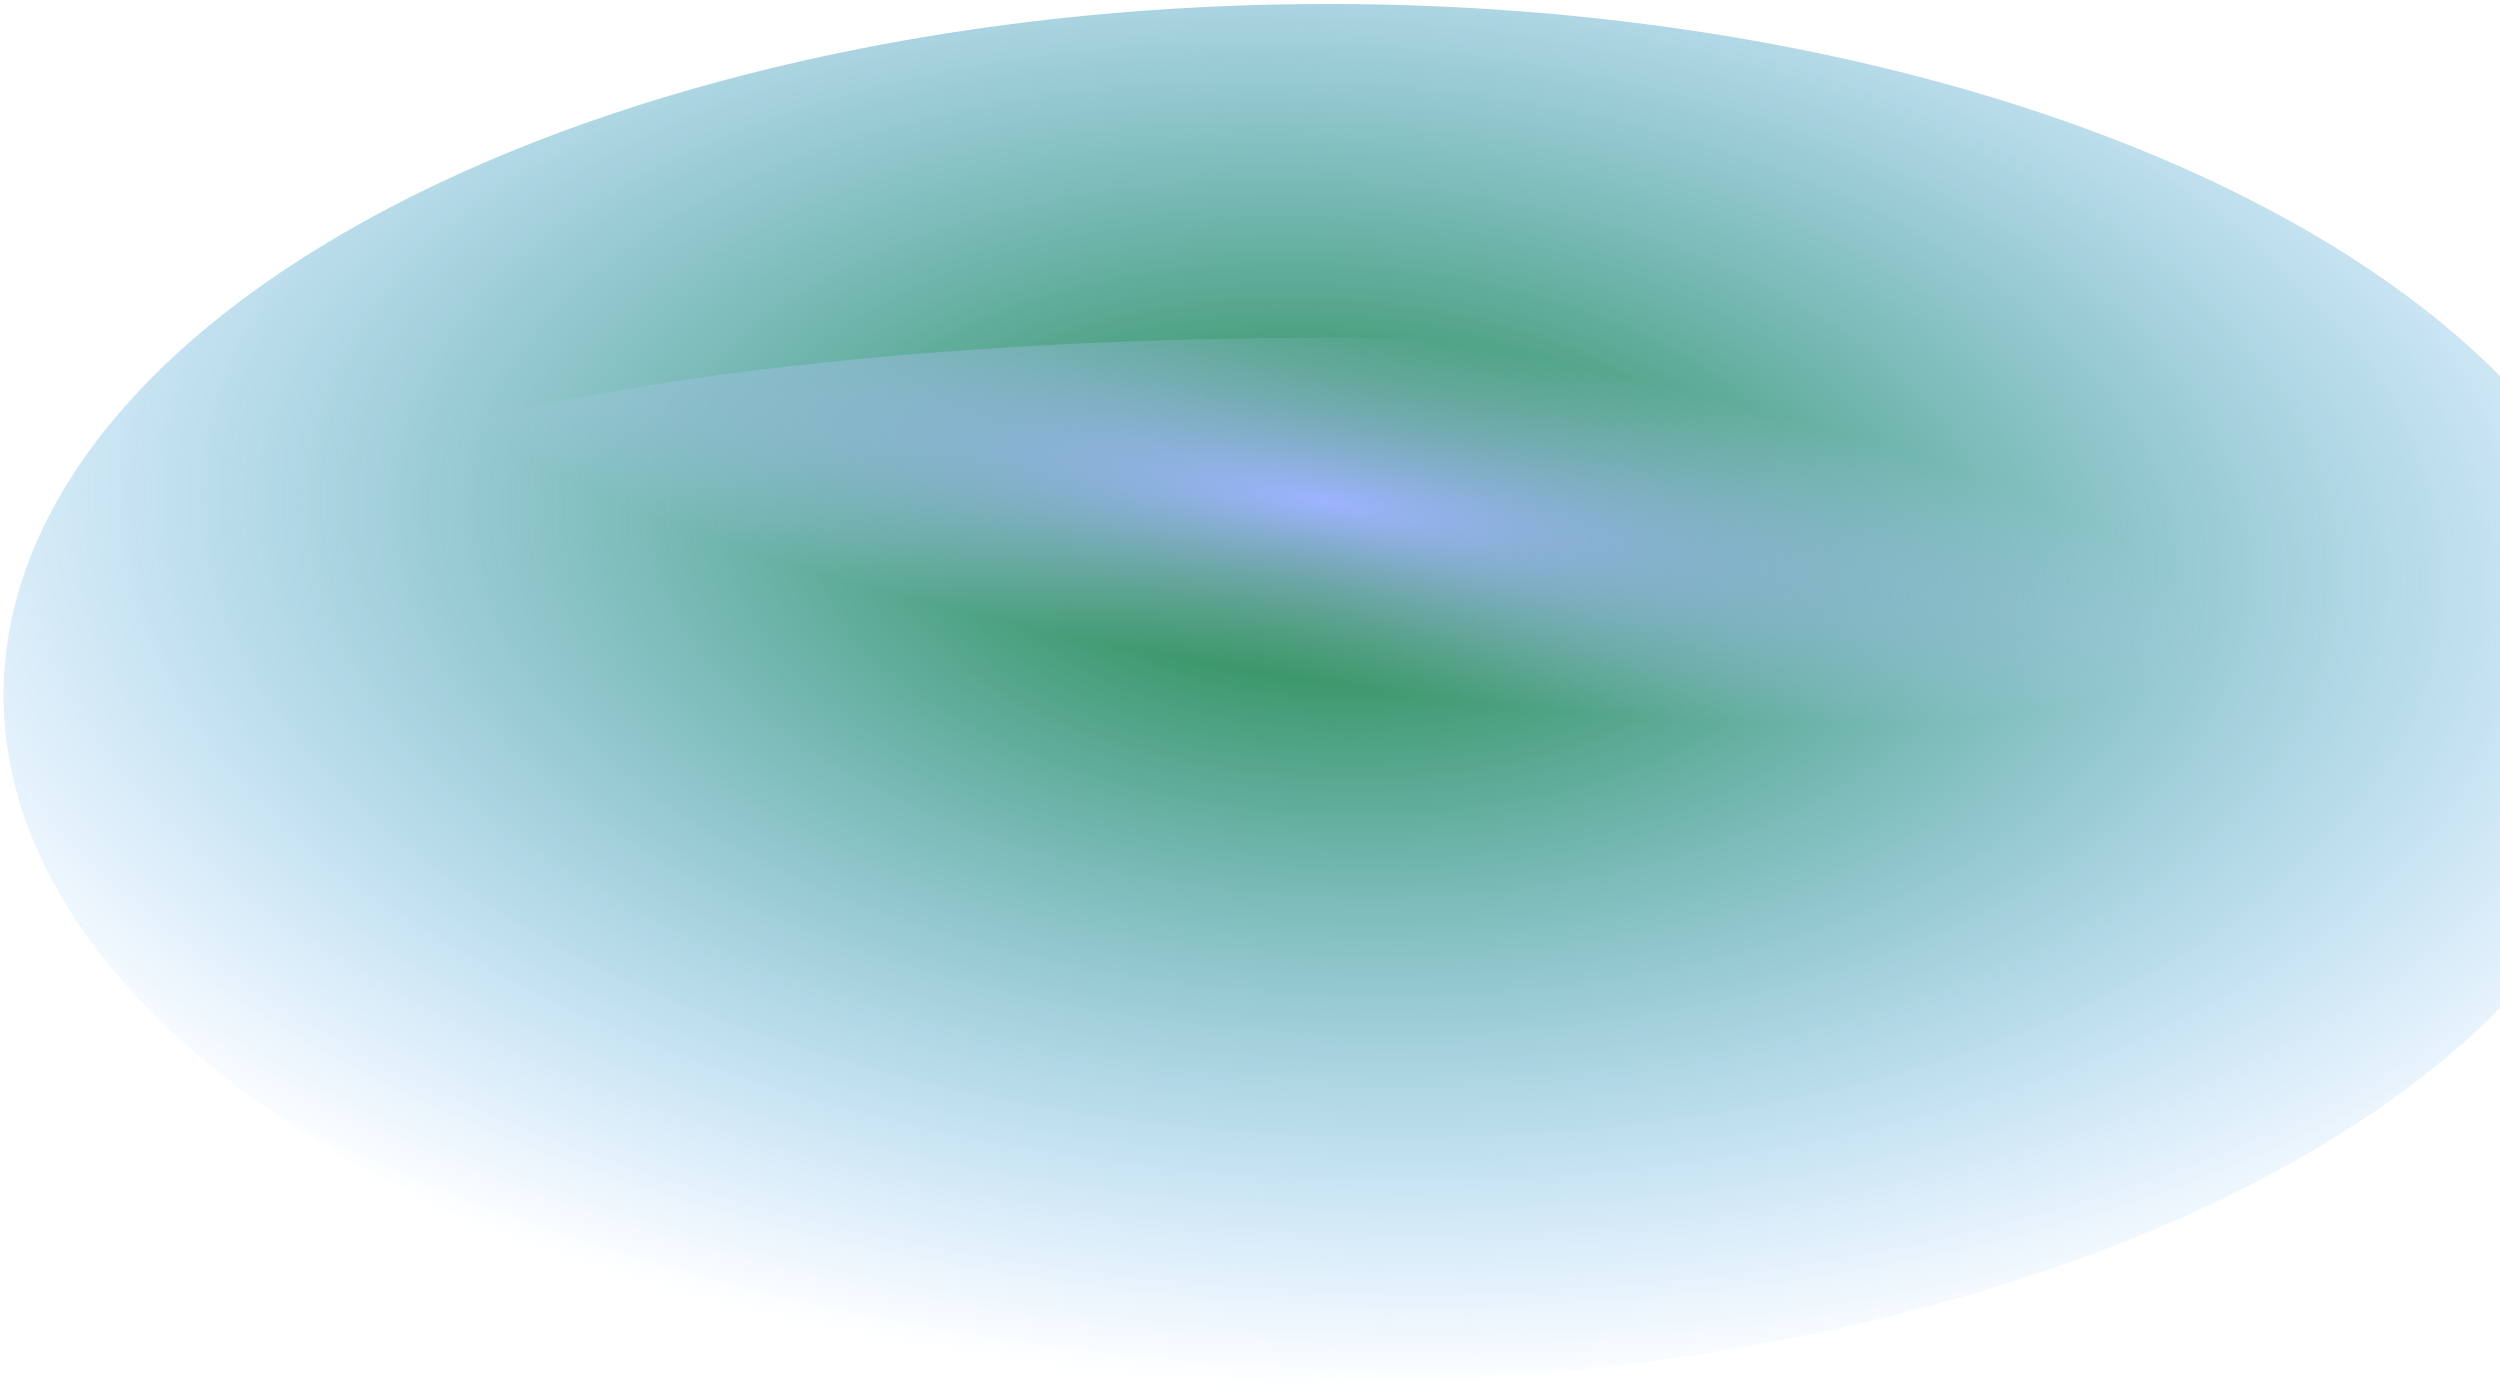
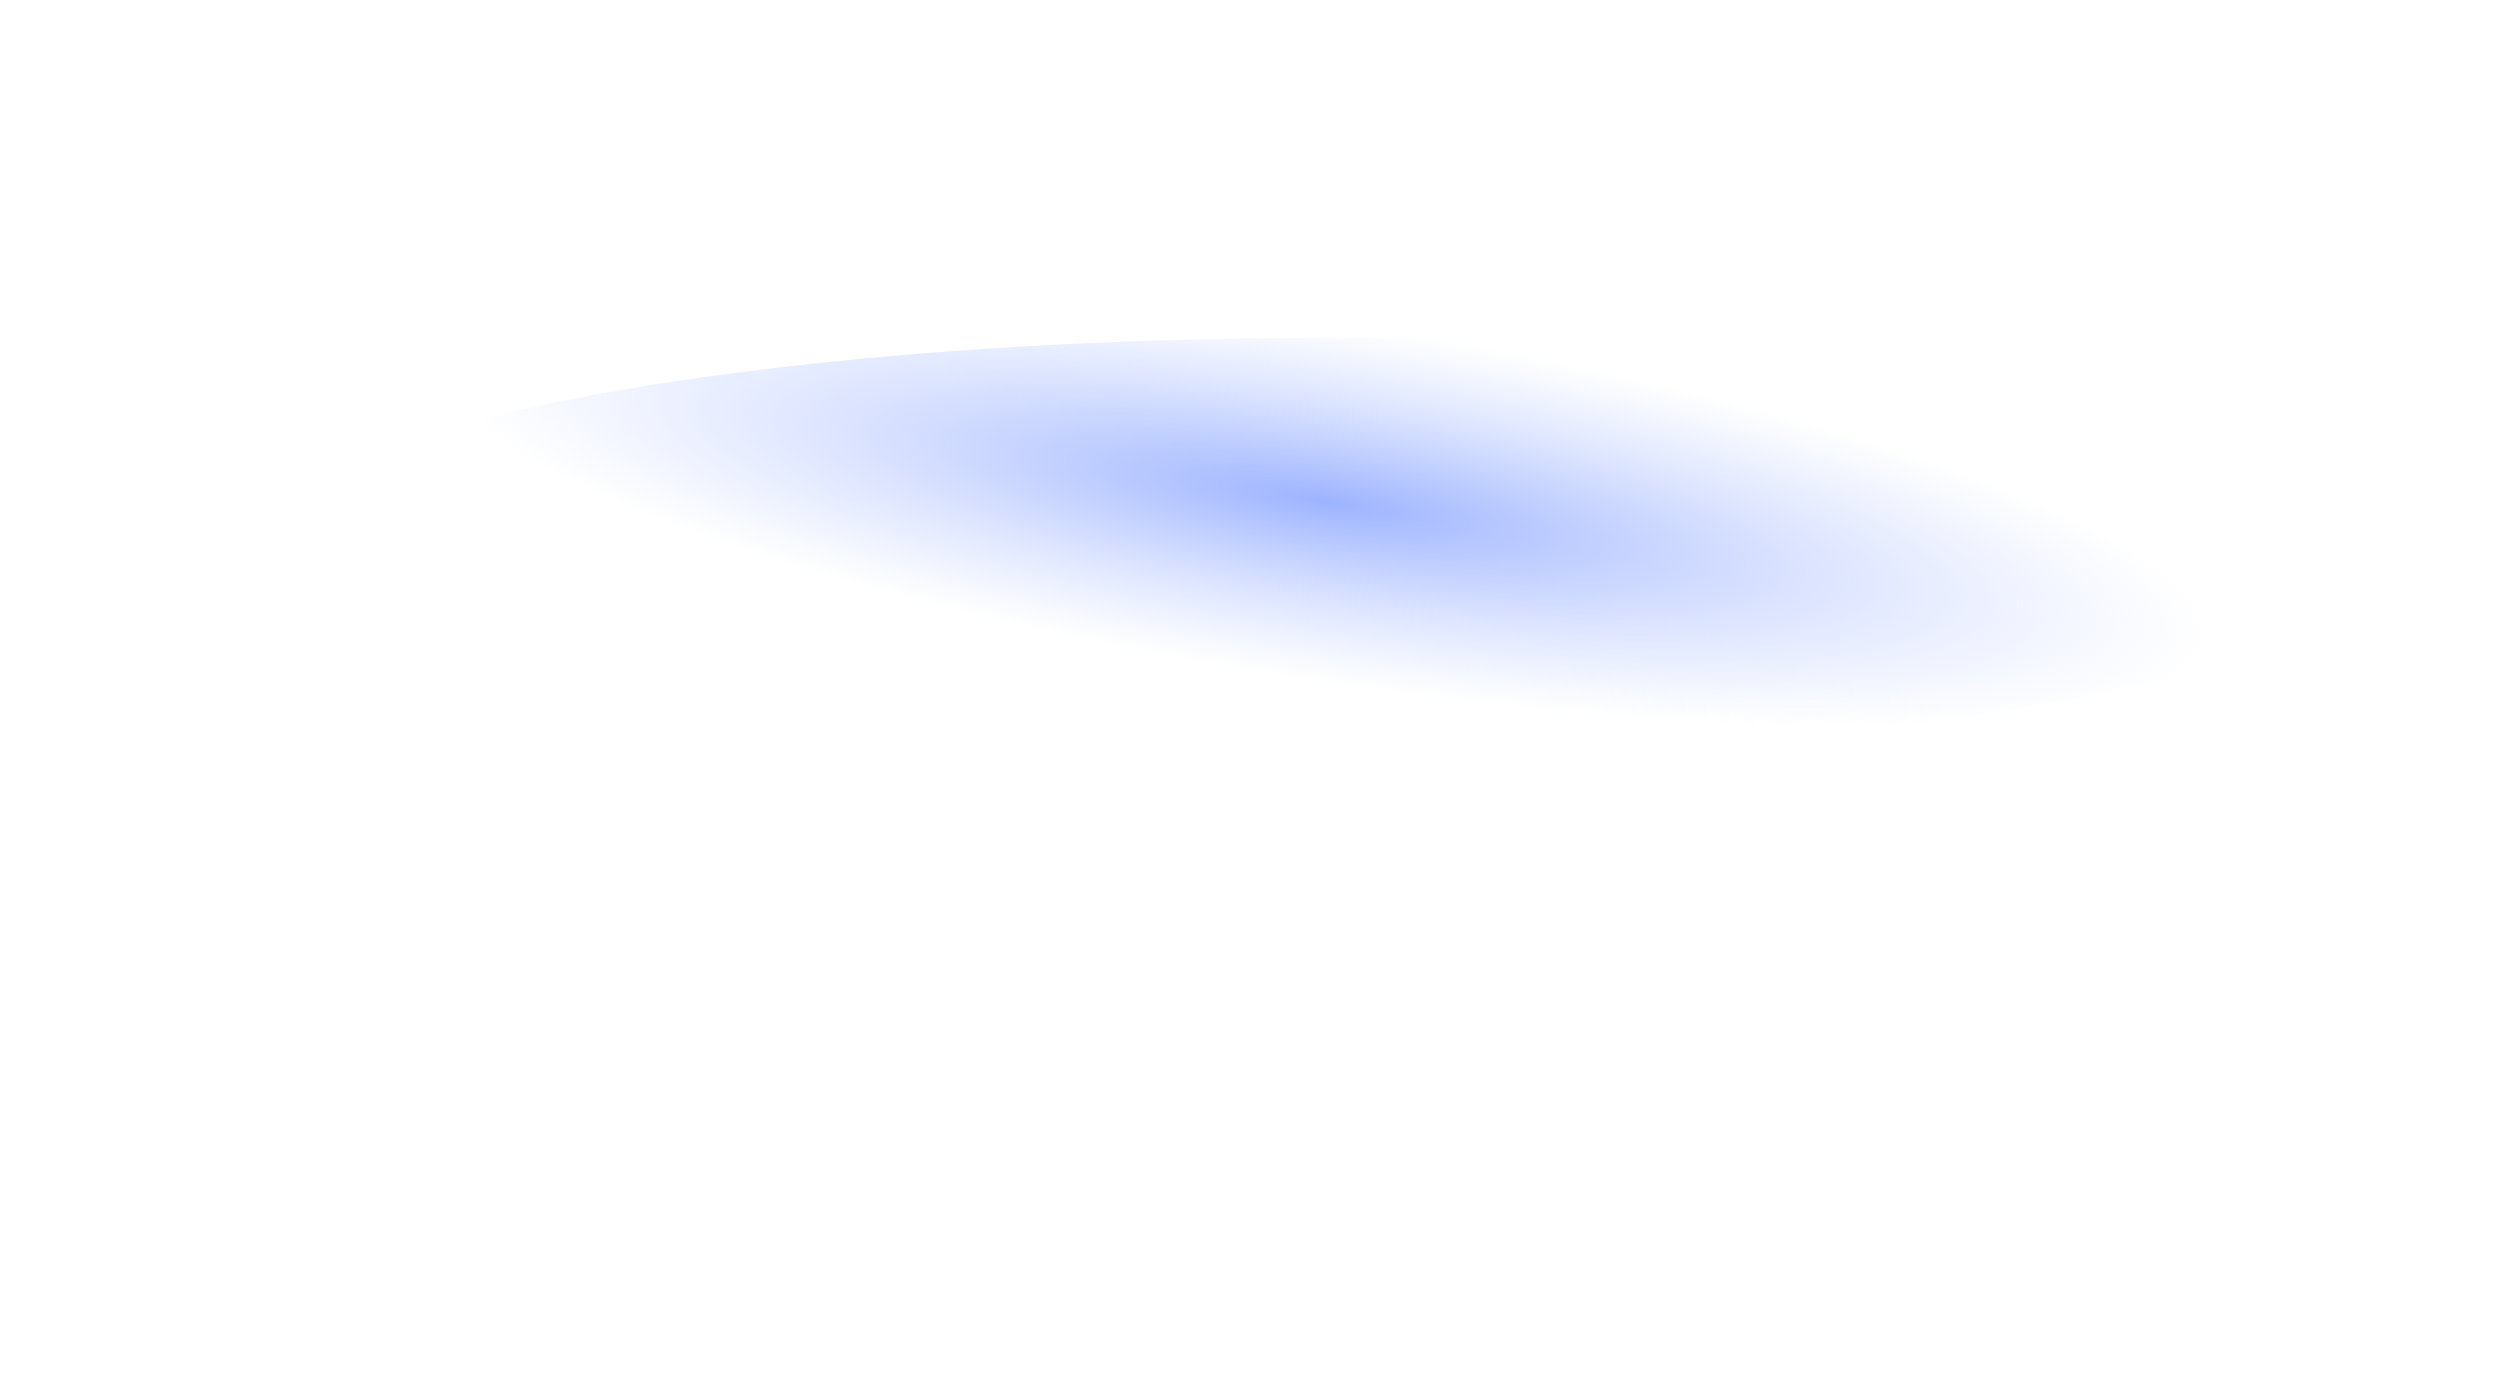
<svg xmlns="http://www.w3.org/2000/svg" width="959" height="532" viewBox="0 0 959 532" fill="none">
-   <ellipse cx="508.366" cy="266.034" rx="507" ry="264.5" transform="rotate(-0.099 508.366 266.034)" fill="url(#paint0_radial_44_1189)" />
  <ellipse cx="508.366" cy="210.35" rx="410" ry="80.742" fill="url(#paint1_radial_44_1189)" />
  <defs>
    <radialGradient id="paint0_radial_44_1189" cx="0" cy="0" r="1" gradientUnits="userSpaceOnUse" gradientTransform="translate(508.366 207.107) rotate(93.357) scale(323.984 619.47)">
      <stop stop-color="#13812B" />
      <stop offset="1" stop-color="#2394FD" stop-opacity="0" />
    </radialGradient>
    <radialGradient id="paint1_radial_44_1189" cx="0" cy="0" r="1" gradientUnits="userSpaceOnUse" gradientTransform="translate(508.366 192.362) rotate(98.832) scale(99.915 495.863)">
      <stop stop-color="#9DB3FF" />
      <stop offset="0.688" stop-color="#C0CEFF" stop-opacity="0" />
    </radialGradient>
  </defs>
</svg>